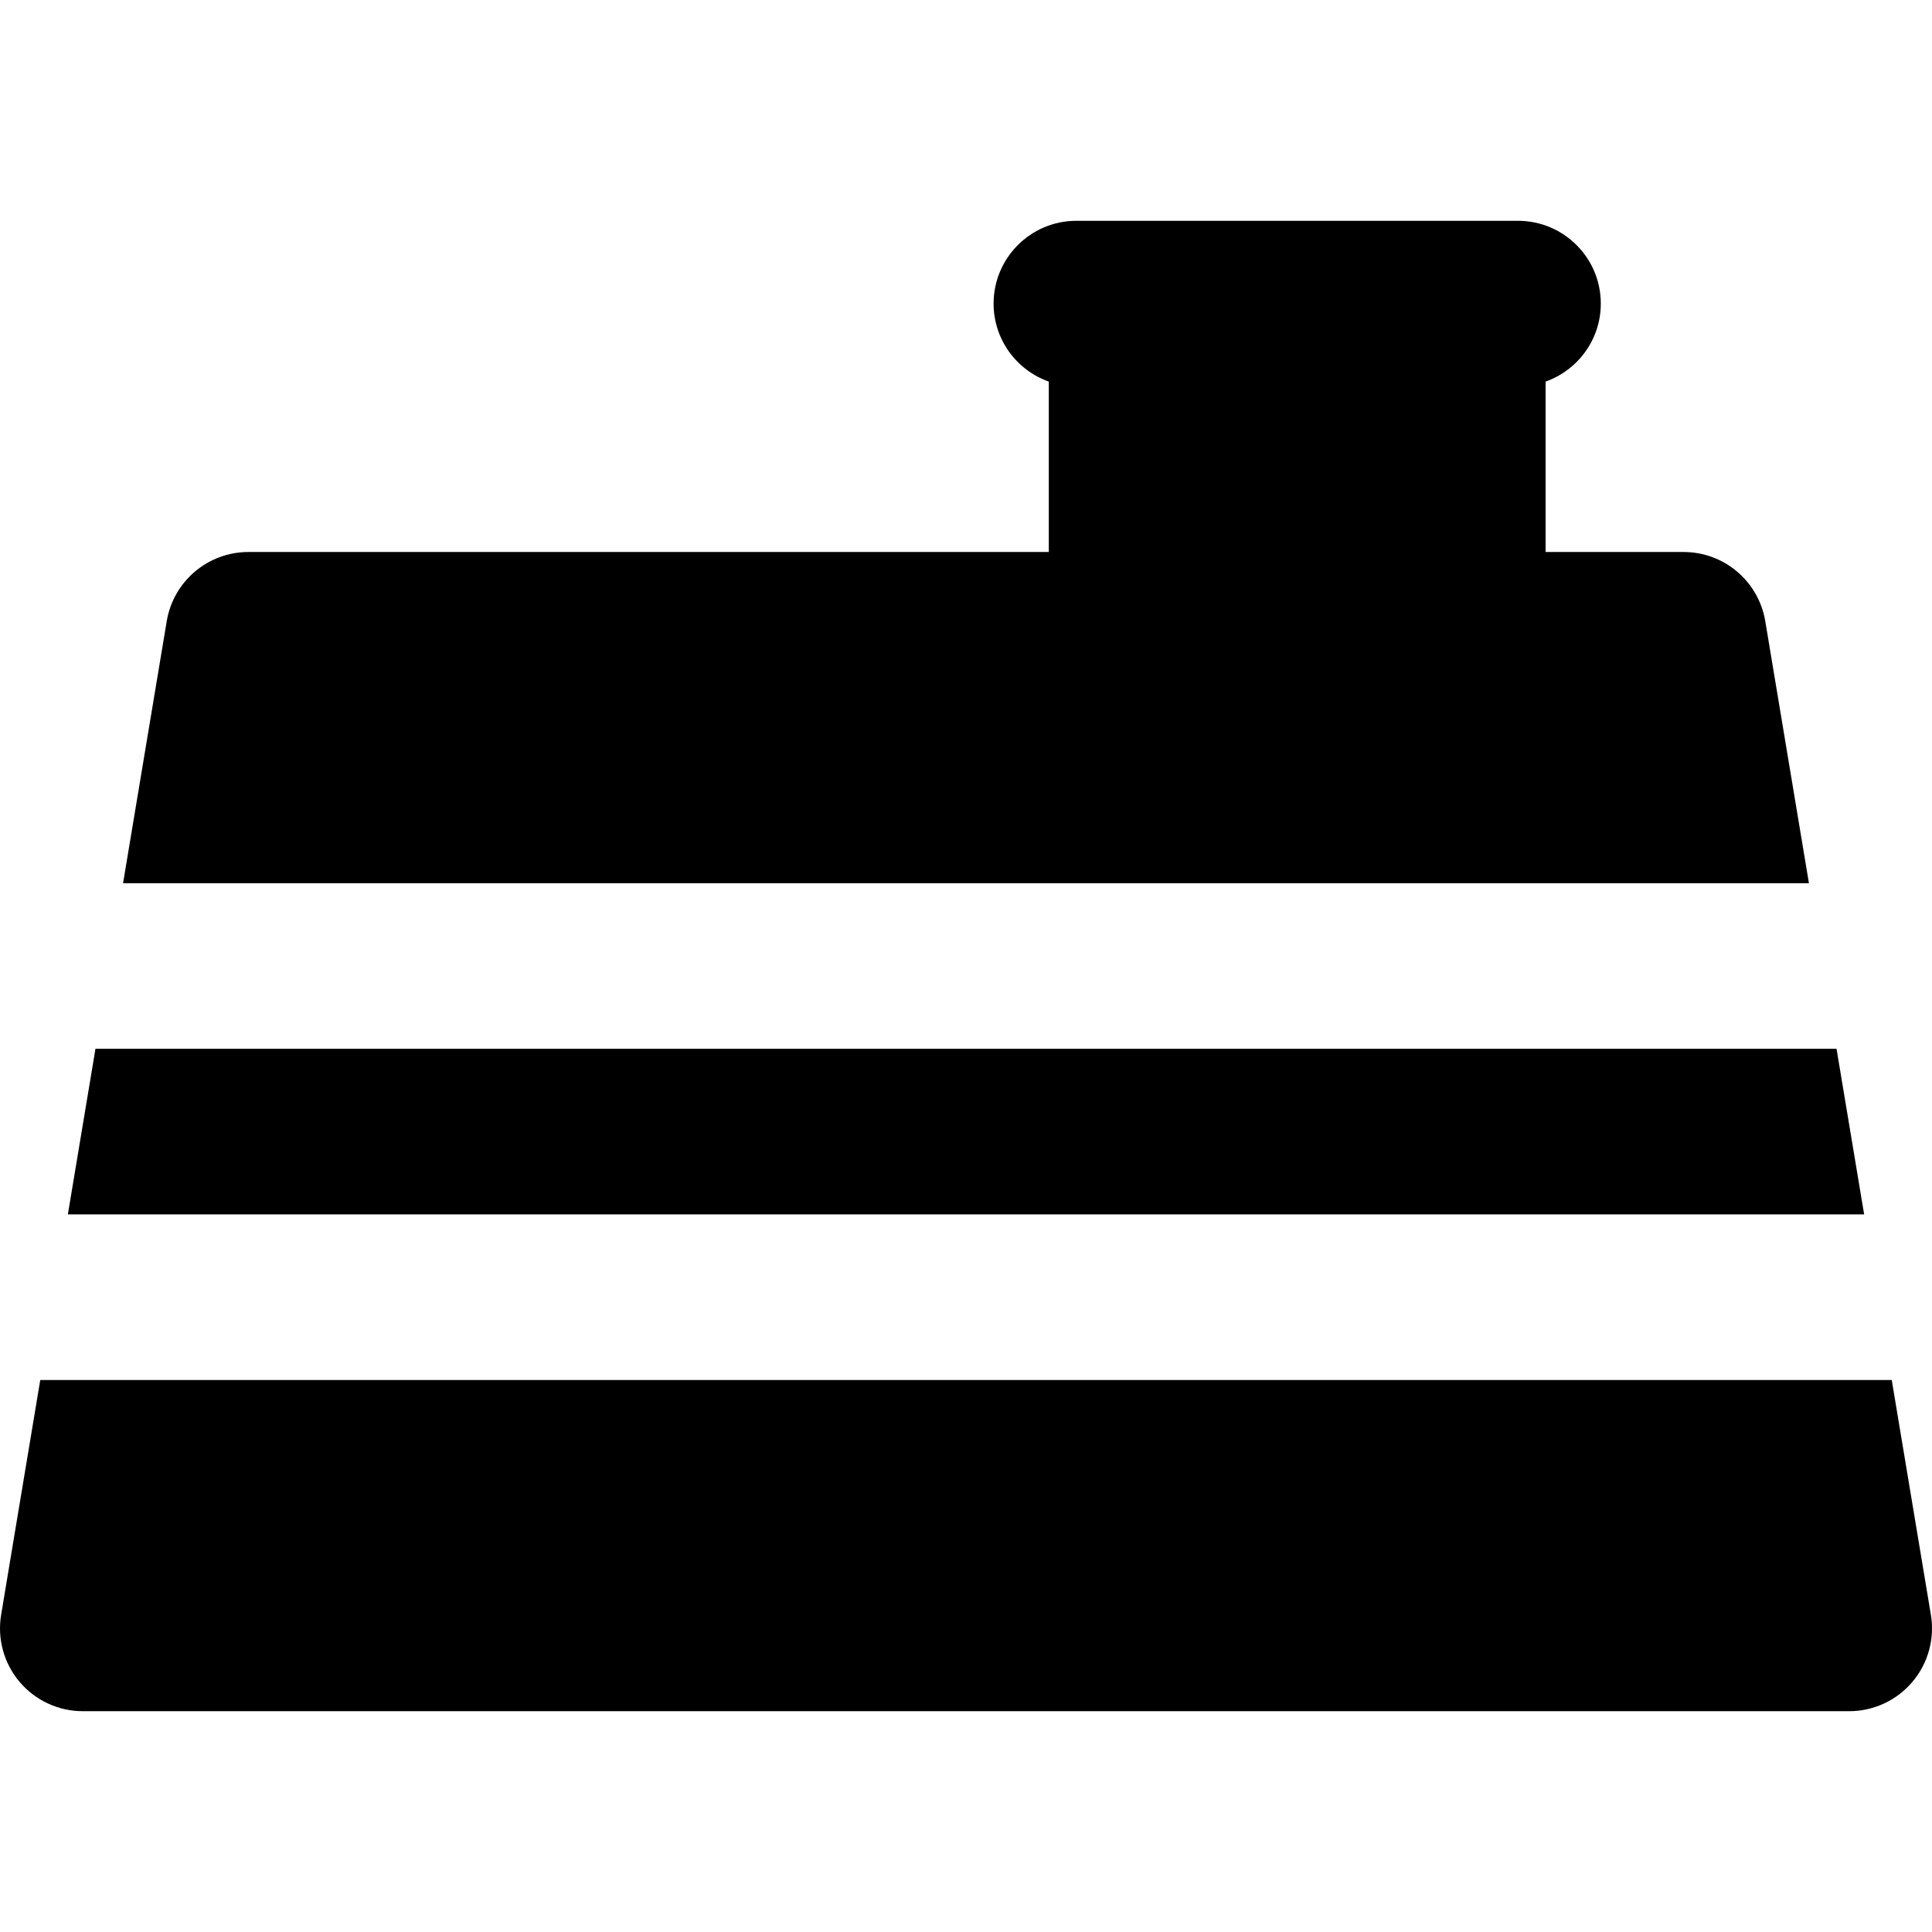
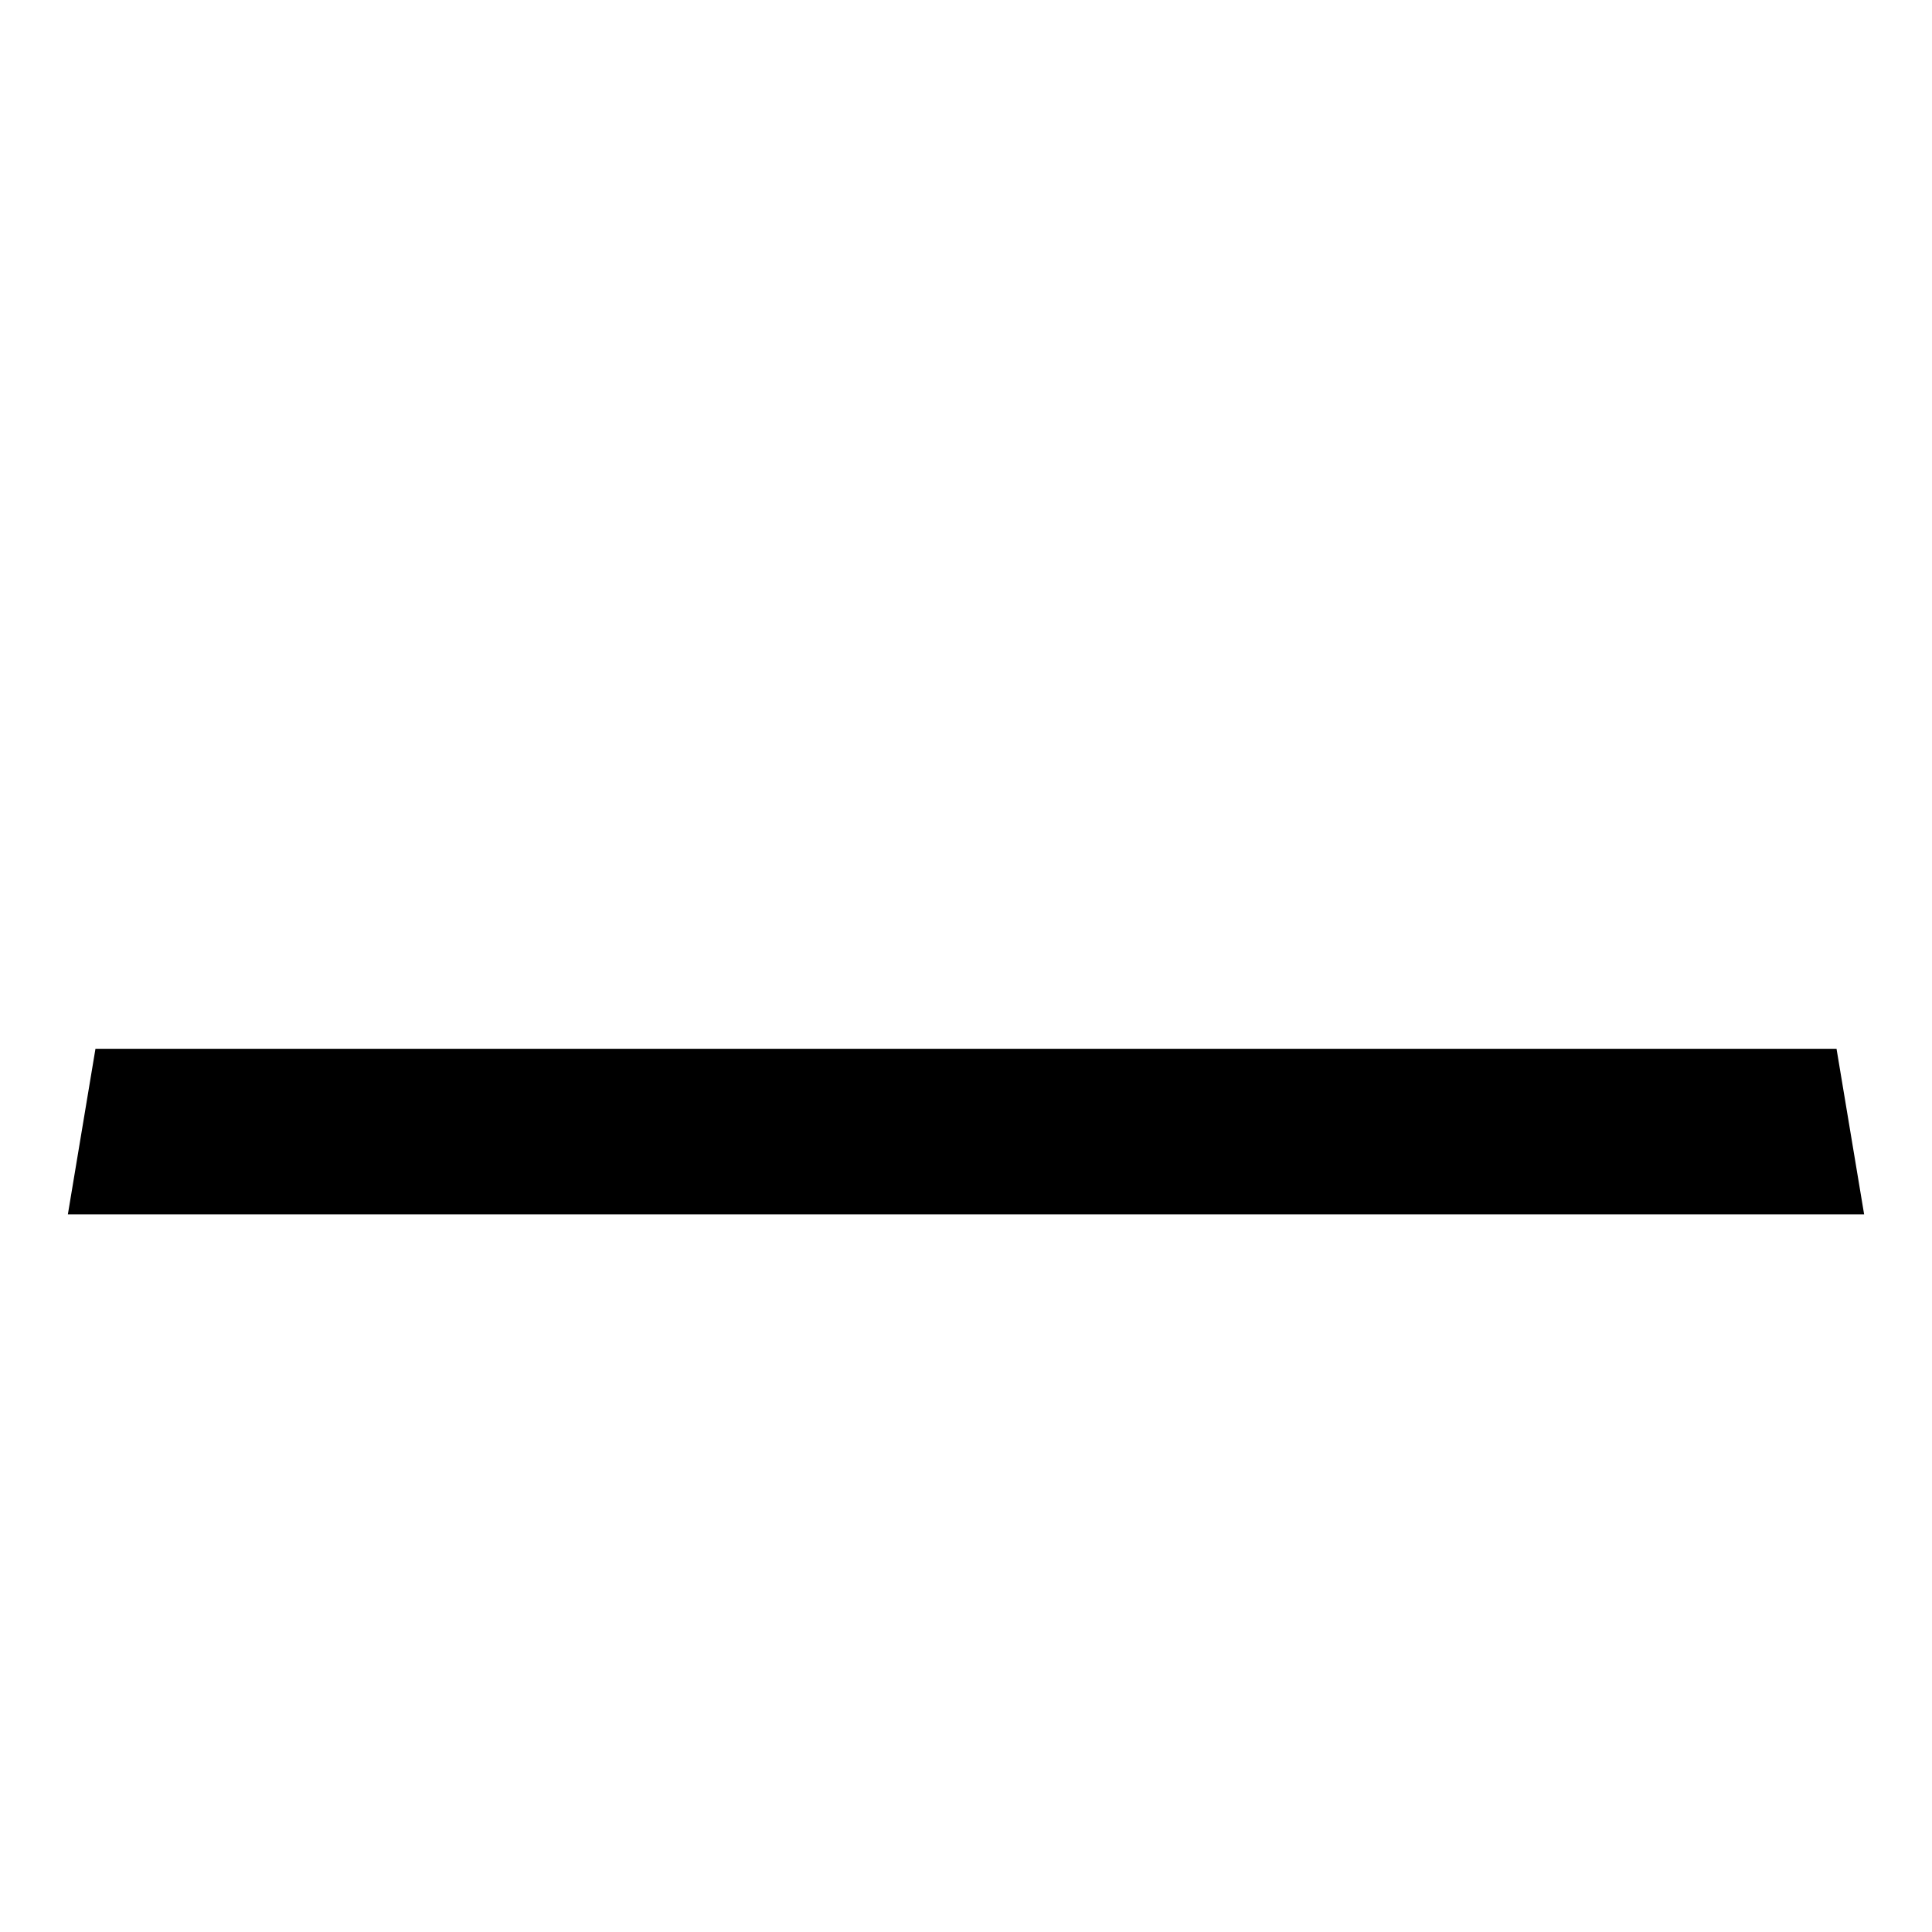
<svg xmlns="http://www.w3.org/2000/svg" version="1.1" id="Layer_1" x="0px" y="0px" viewBox="0 0 512.001 512.001" style="enable-background:new 0 0 512.001 512.001;" xml:space="preserve">
  <g>
    <g>
-       <path d="M511.703,427.936l-10.372-62.221h-22.246H456.84H55.16H32.914H10.67l-10.37,62.221c-1.062,6.362,0.731,12.869,4.901,17.79    c4.171,4.924,10.293,7.76,16.742,7.76h468.114c6.451,0,12.575-2.836,16.742-7.76C510.97,440.805,512.763,434.298,511.703,427.936z    " />
-     </g>
+       </g>
  </g>
  <g>
    <g>
      <polygon points="486.702,277.944 464.457,277.944 442.211,277.944 69.788,277.944 47.542,277.944 25.298,277.944 17.984,321.829     40.228,321.829 62.474,321.829 449.525,321.829 471.771,321.829 494.017,321.829   " />
    </g>
  </g>
  <g>
    <g>
-       <path d="M467.817,164.622c-1.764-10.581-10.919-18.335-21.646-18.335H409.6v-45.161c8.517-3.015,14.629-11.118,14.629-20.667    c0-12.118-9.823-21.943-21.943-21.943h-14.629h-87.771h-14.629c-12.117,0-21.943,9.825-21.943,21.943    c0,9.549,6.113,17.652,14.629,20.667v45.161H65.828c-10.726,0-19.88,7.755-21.643,18.335l-11.573,69.436h22.244h22.246h357.794    h22.246h22.246L467.817,164.622z" />
-     </g>
+       </g>
  </g>
  <g>
</g>
  <g>
</g>
  <g>
</g>
  <g>
</g>
  <g>
</g>
  <g>
</g>
  <g>
</g>
  <g>
</g>
  <g>
</g>
  <g>
</g>
  <g>
</g>
  <g>
</g>
  <g>
</g>
  <g>
</g>
  <g>
</g>
</svg>